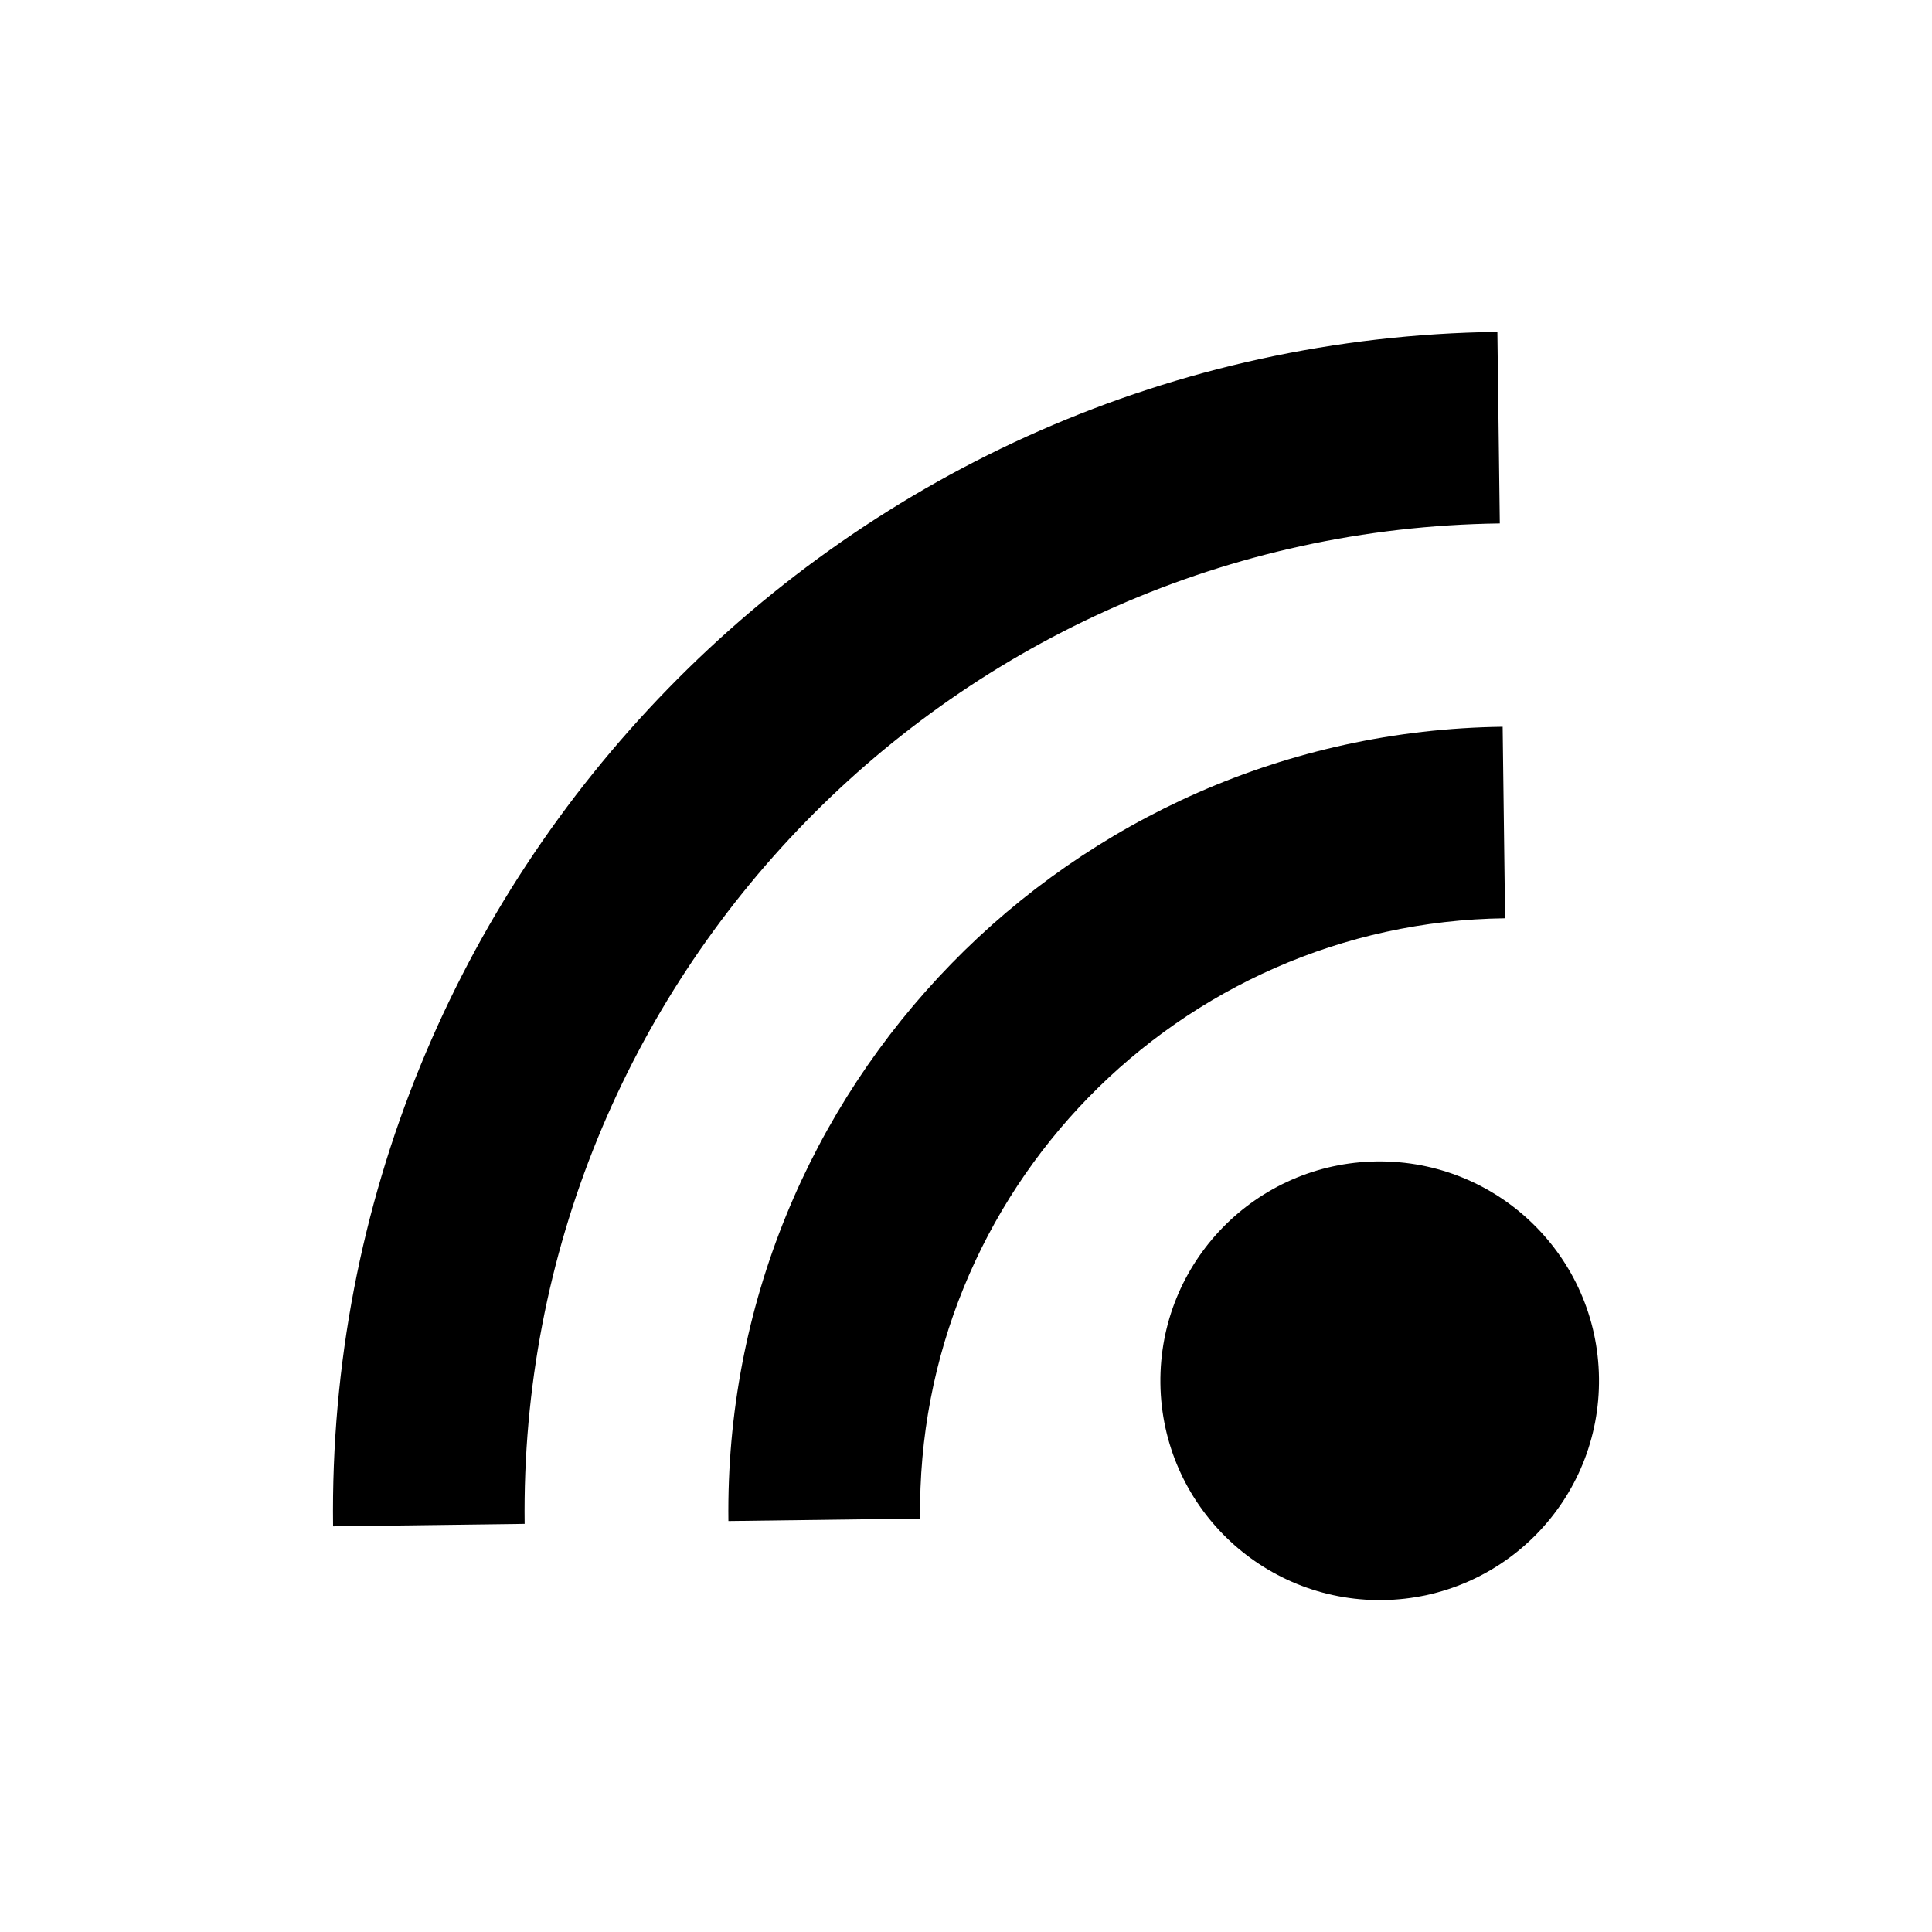
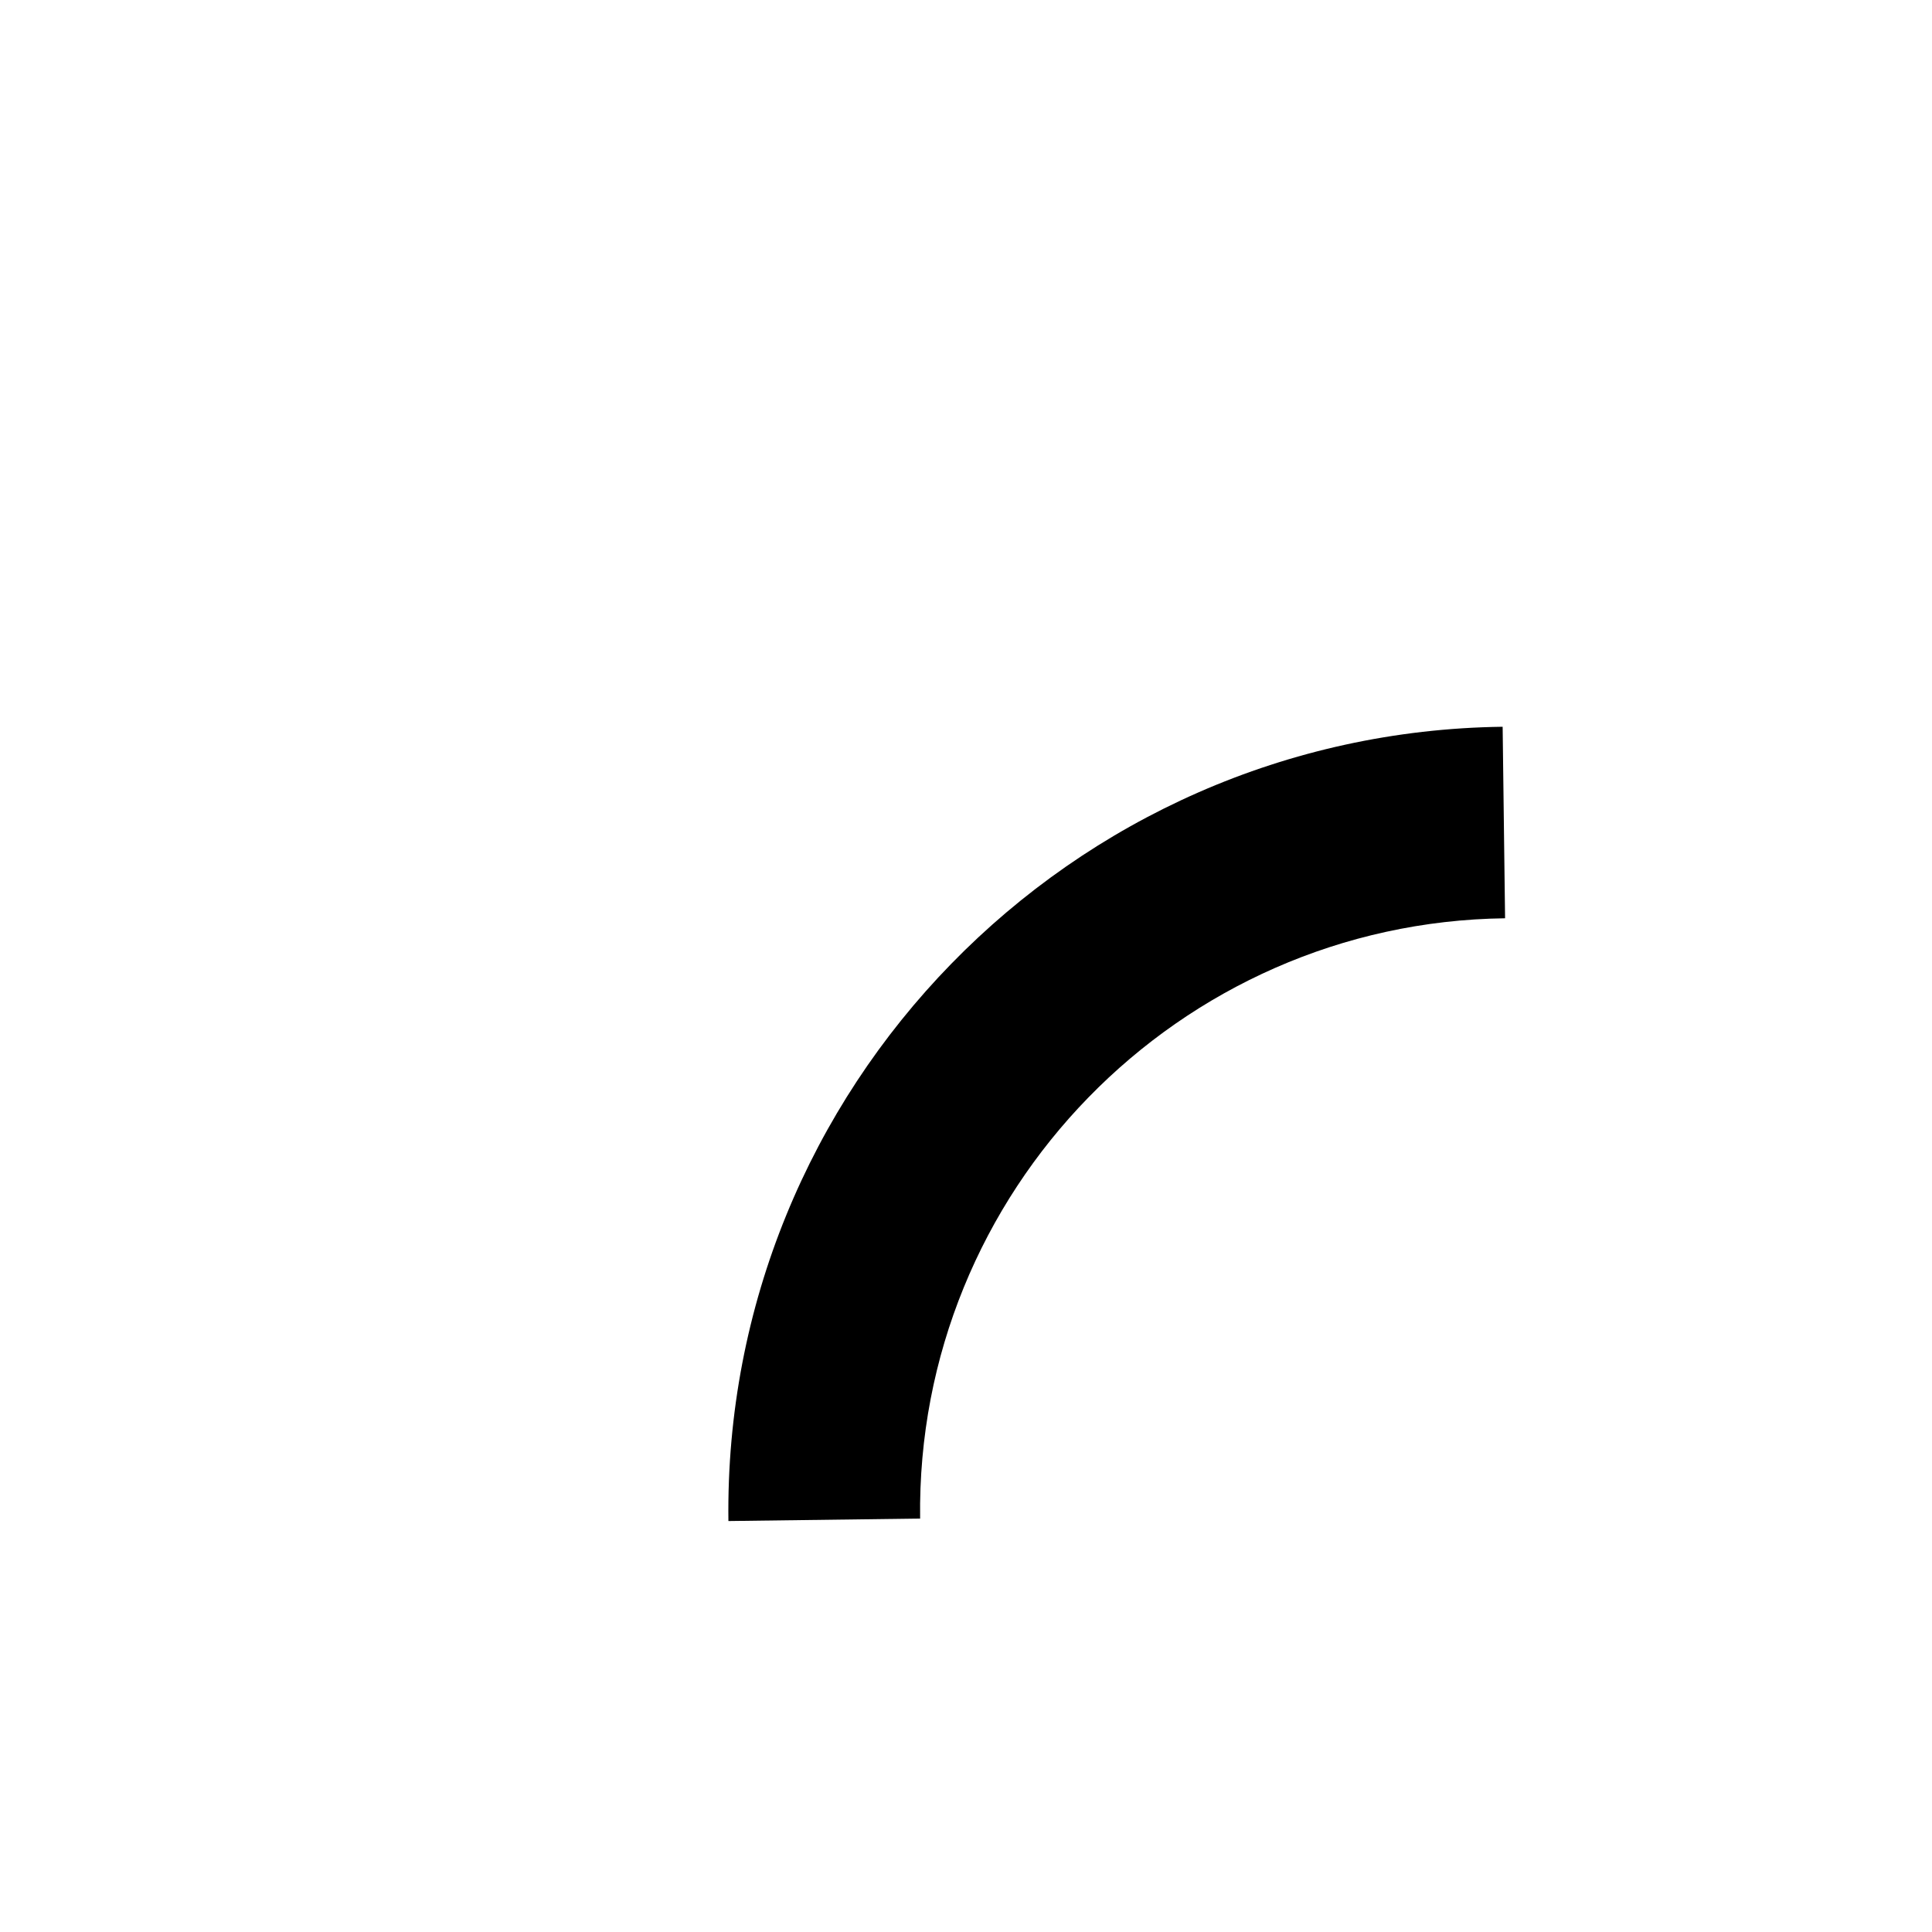
<svg xmlns="http://www.w3.org/2000/svg" fill="#000000" width="800px" height="800px" version="1.1" viewBox="144 144 512 512">
  <g>
-     <path d="m508.89 451.79c32.102-0.406 58.461 25.277 58.855 57.383 0.43 32.098-25.25 58.457-57.367 58.863-32.109 0.398-58.453-25.285-58.859-57.379-0.406-32.105 25.273-58.465 57.371-58.867" />
-     <path d="m541.46 282.72-0.641-50.766c-172.34 2.227-310.73 144.21-308.55 316.54l50.766-0.656c-1.82-144.34 114.1-263.28 258.42-265.12" />
    <path d="m337.04 547.09 50.801-0.656c-1.137-86.609 68.422-157.98 155.02-159.08l-0.645-50.754c-114.62 1.469-206.64 95.883-205.18 210.49" />
  </g>
</svg>